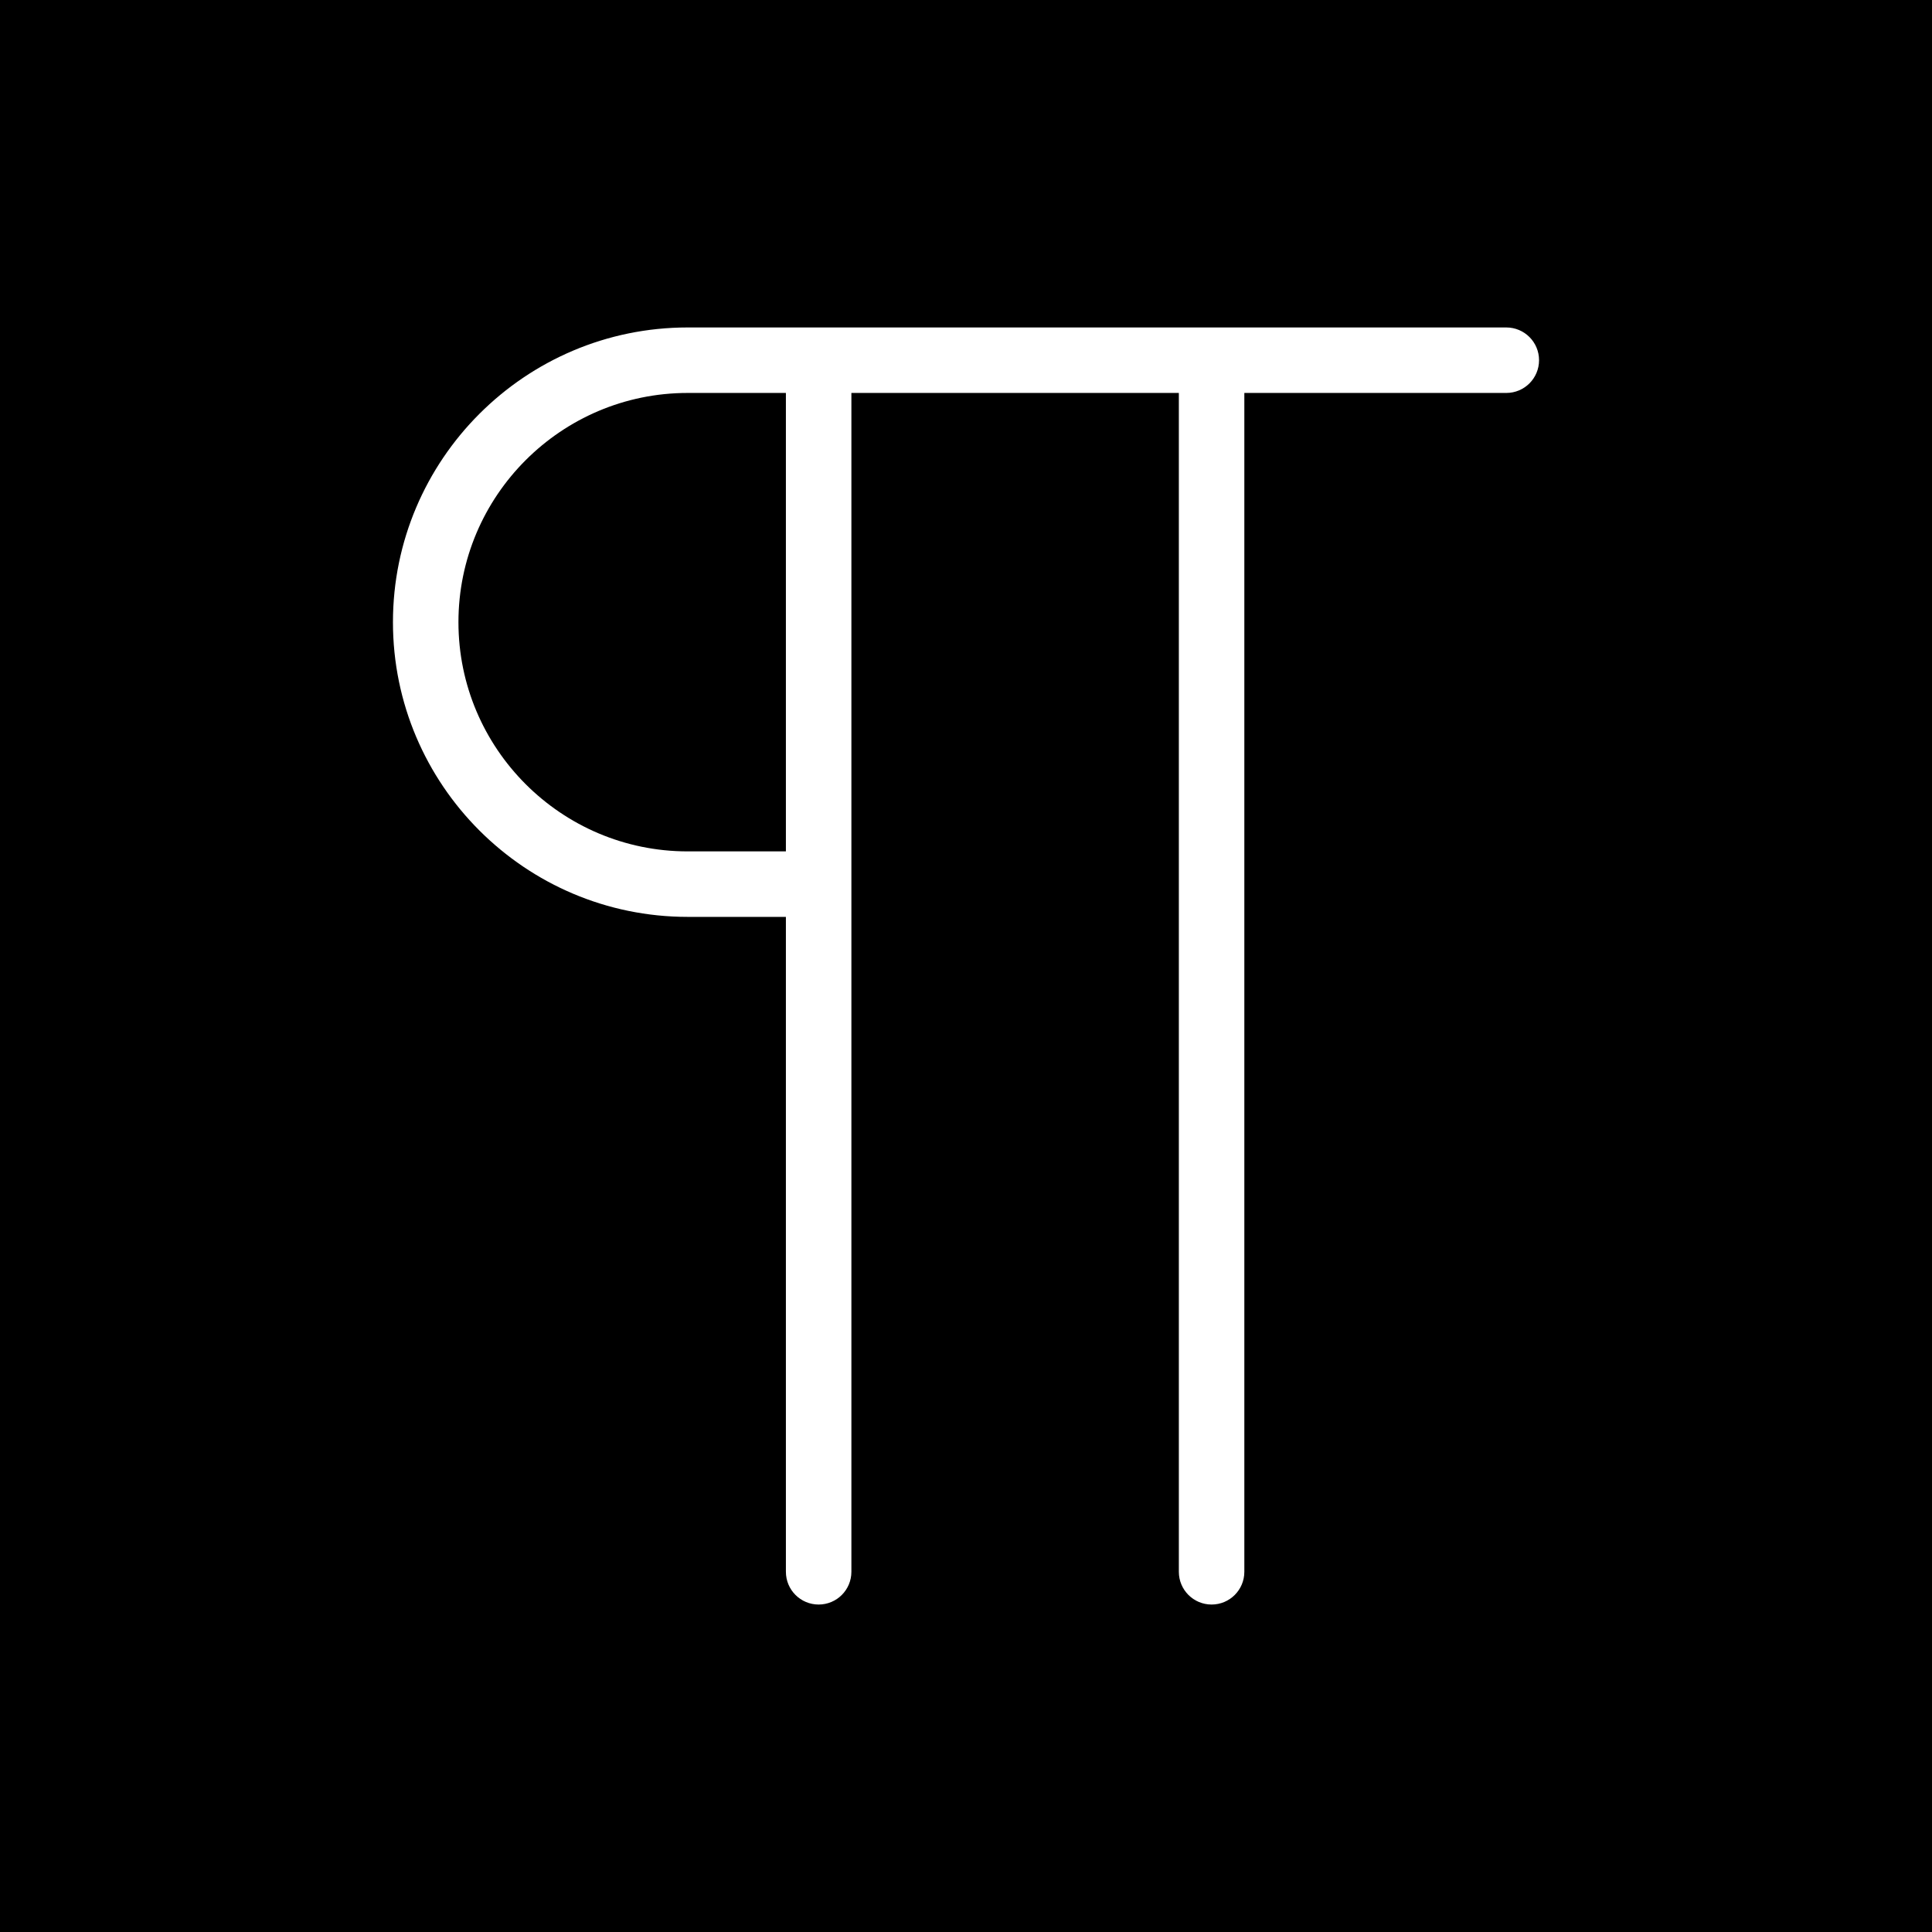
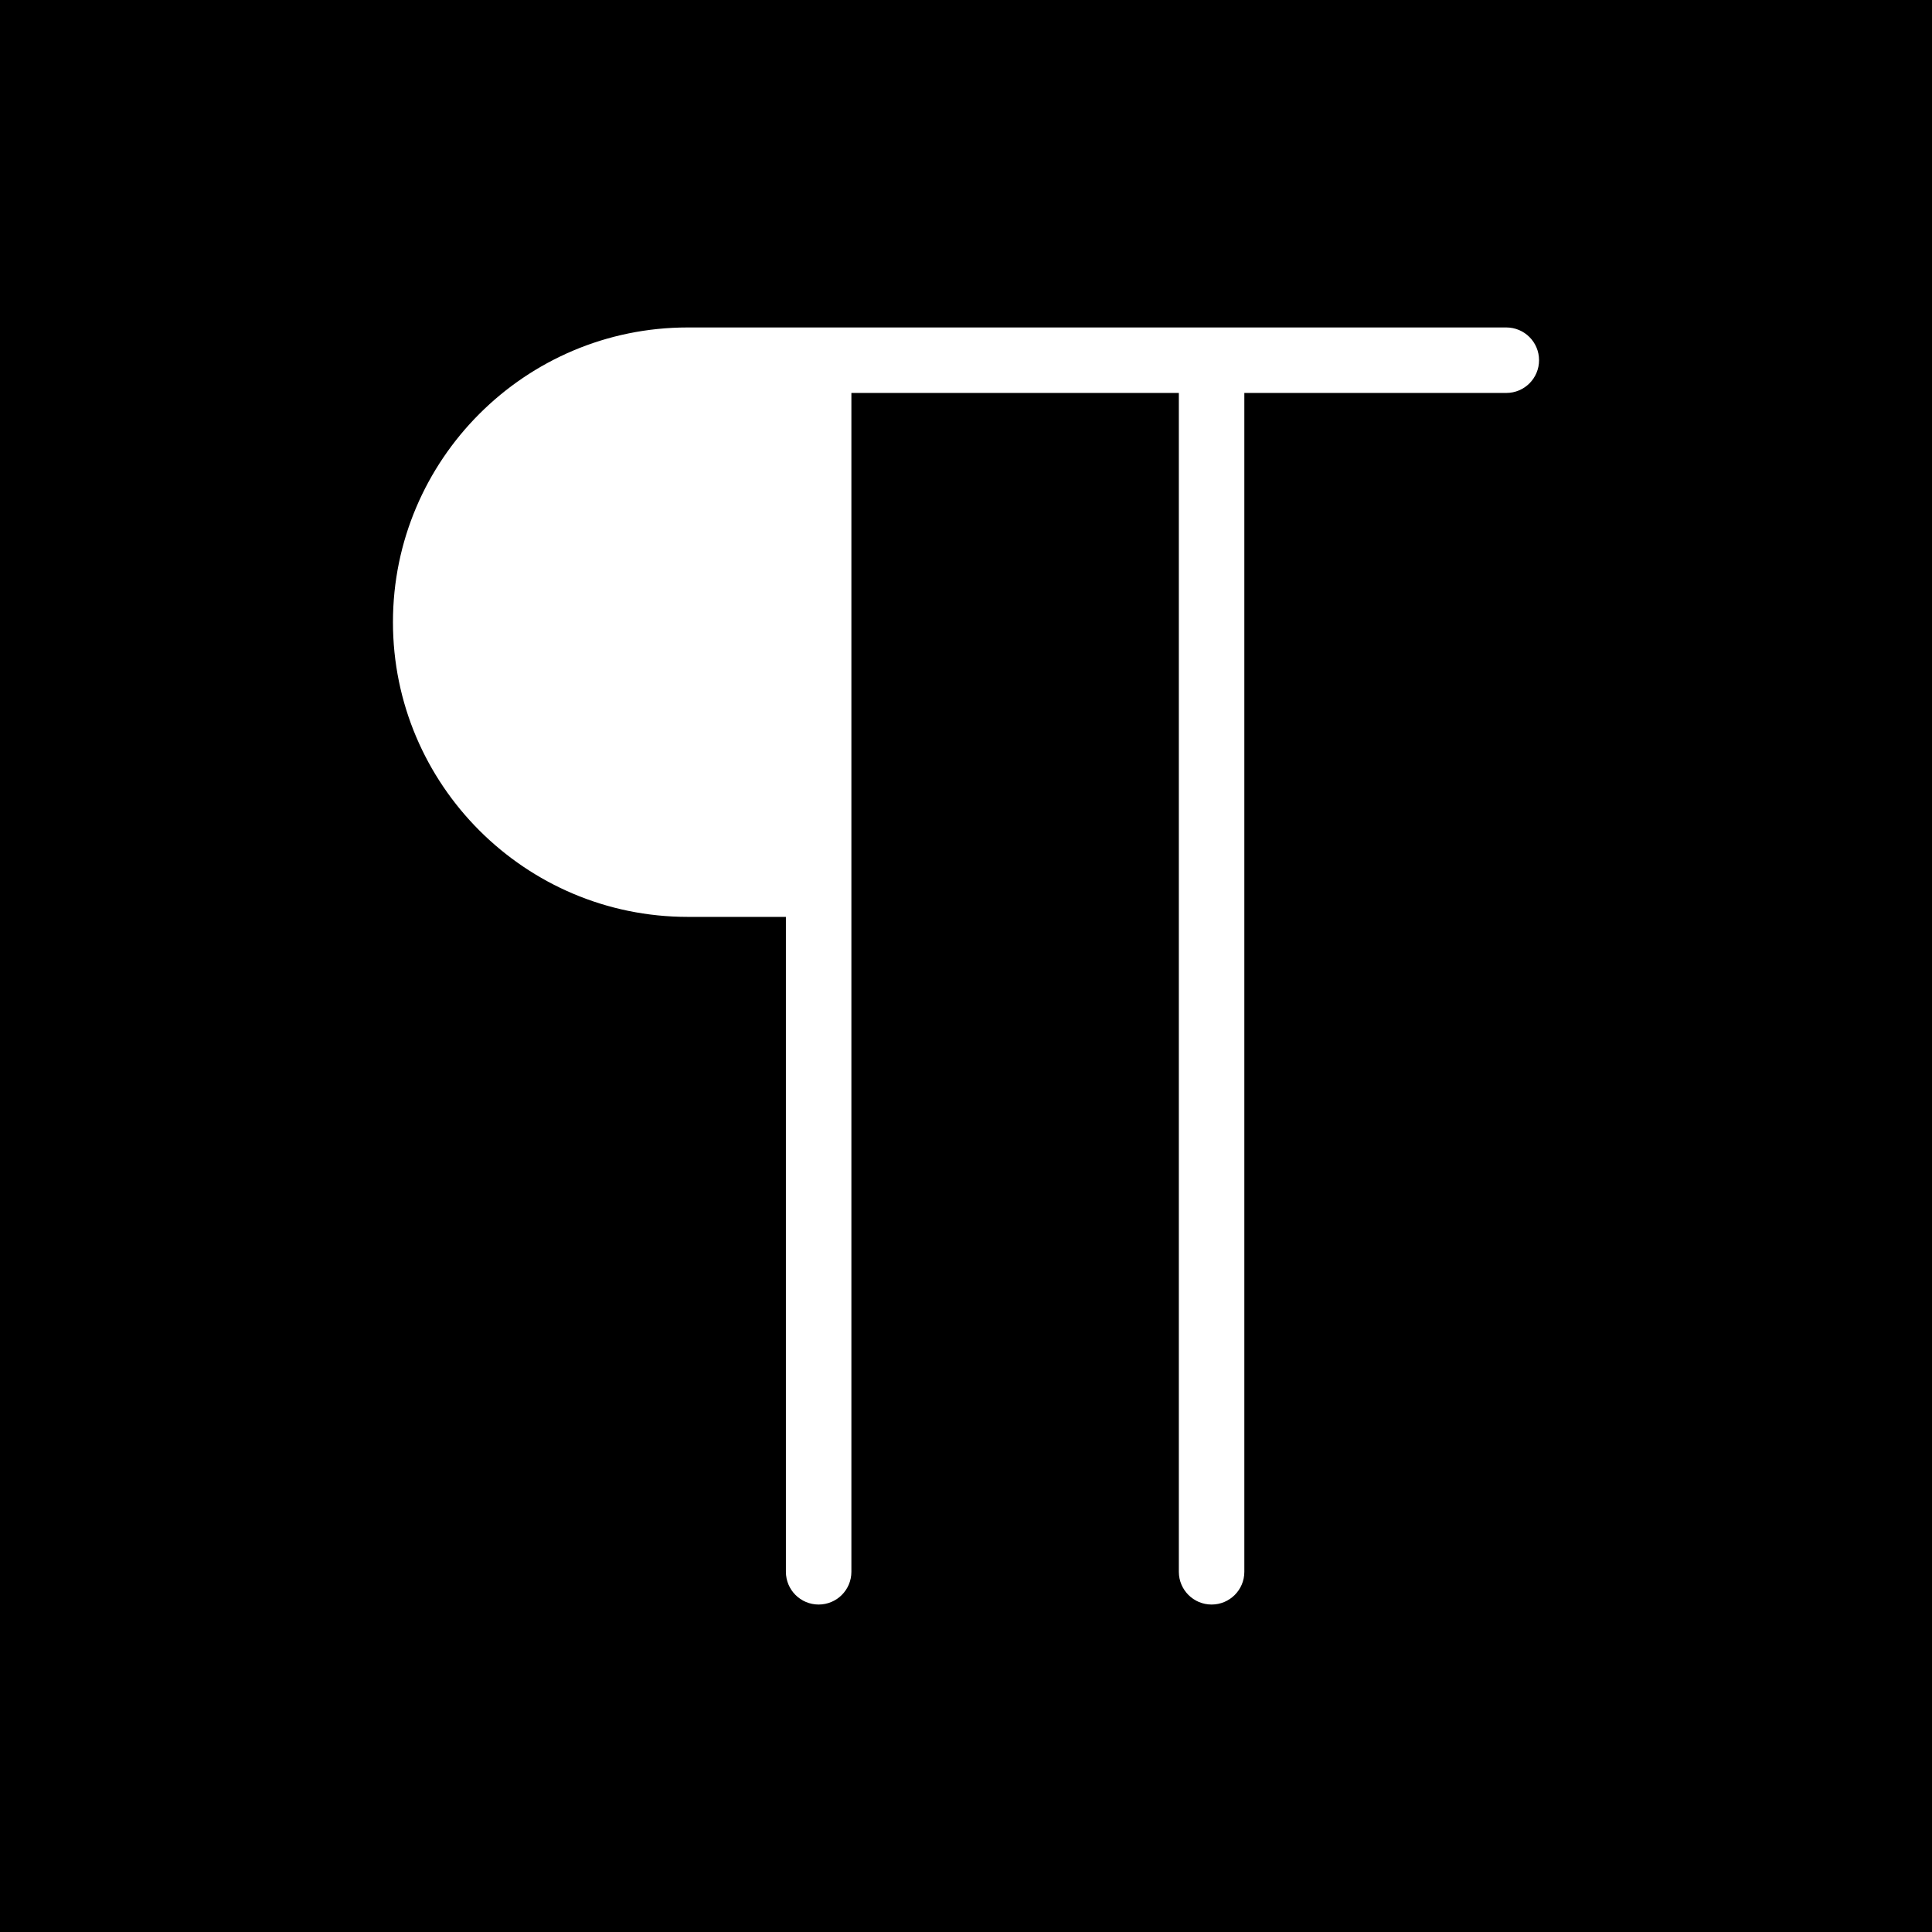
<svg xmlns="http://www.w3.org/2000/svg" fill="#000000" height="800px" width="800px" version="1.1" id="Capa_1" viewBox="0 0 59 59" xml:space="preserve">
  <g>
    <path d="M0,0v59h59V0H0z M46,12h-8v36c0,0.553-0.448,1-1,1s-1-0.447-1-1V12H26v16v20c0,0.553-0.448,1-1,1s-1-0.447-1-1V28h-3   c-4.962,0-9-4.037-9-9s4.038-9,9-9h3h2h11h1h8c0.552,0,1,0.447,1,1S46.552,12,46,12z" />
-     <path d="M21,12c-3.86,0-7,3.141-7,7s3.14,7,7,7h3V12H21z" />
  </g>
</svg>